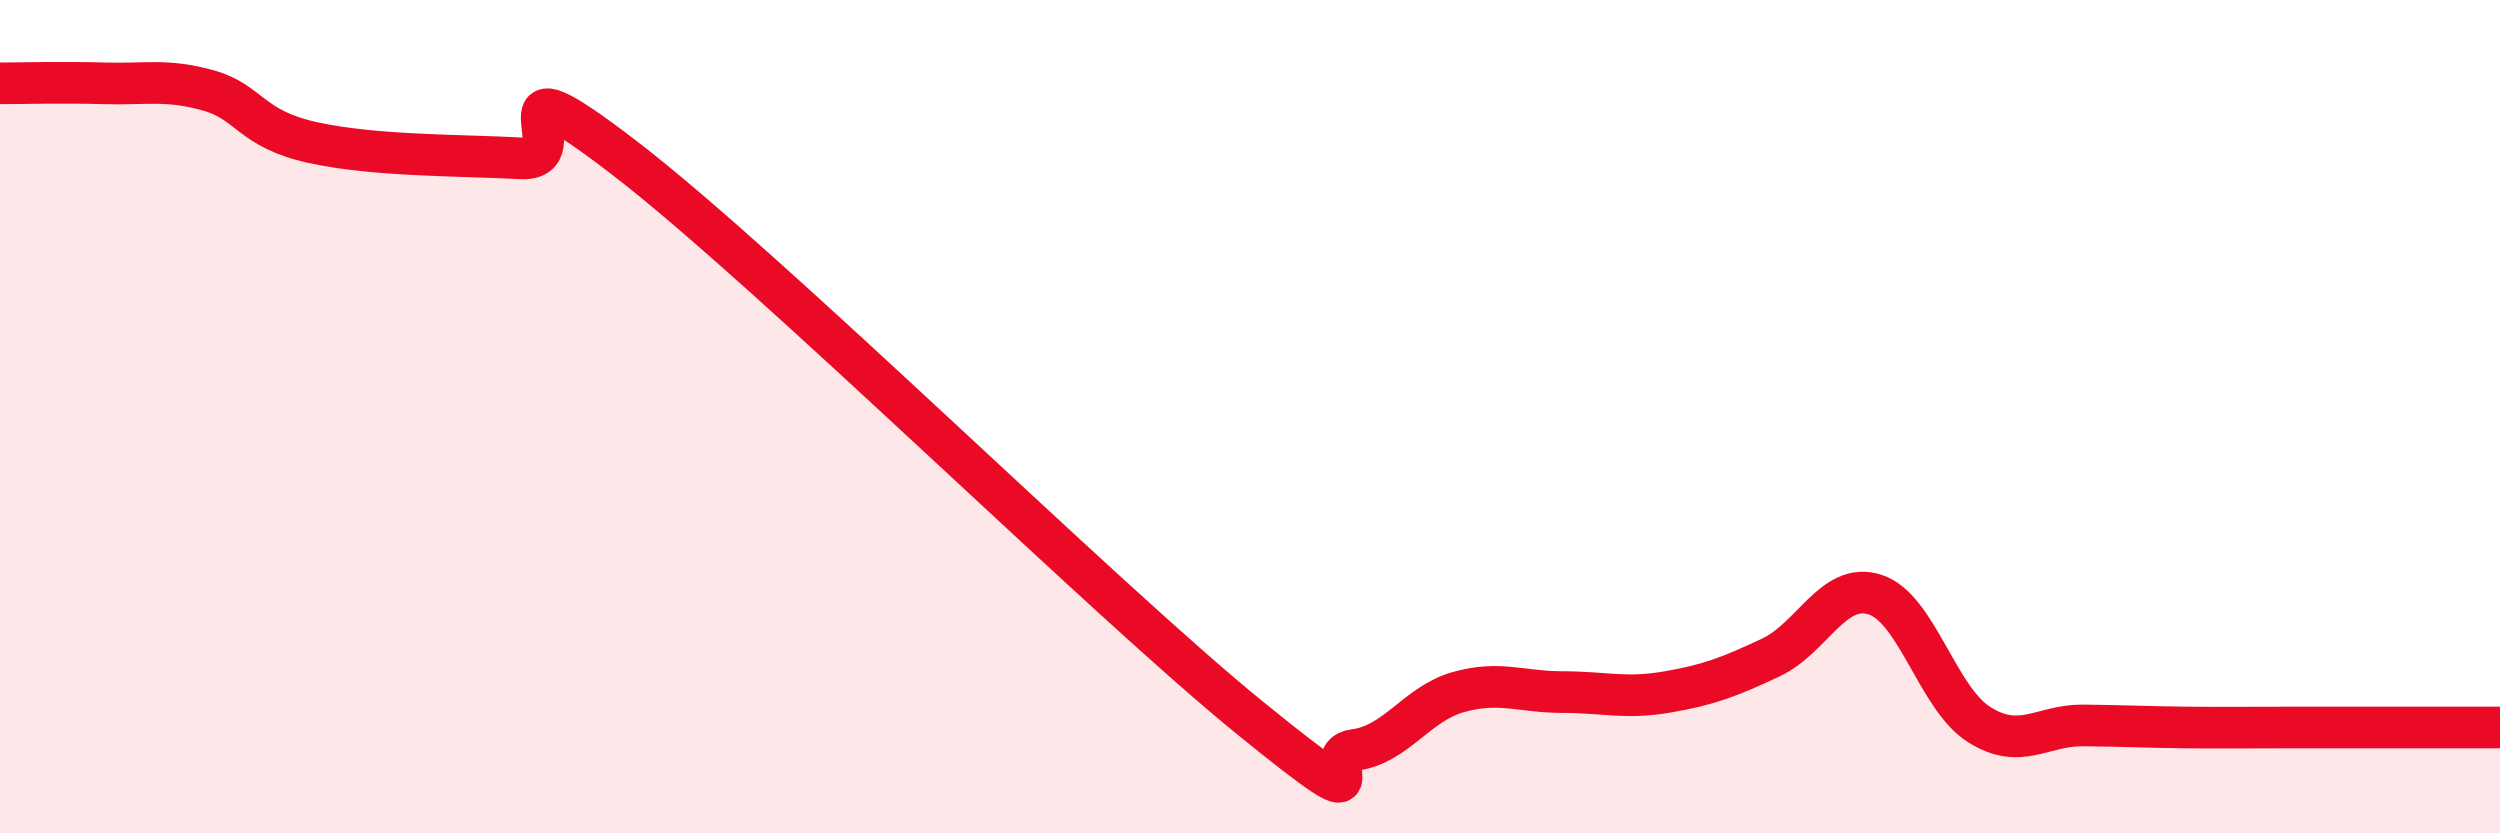
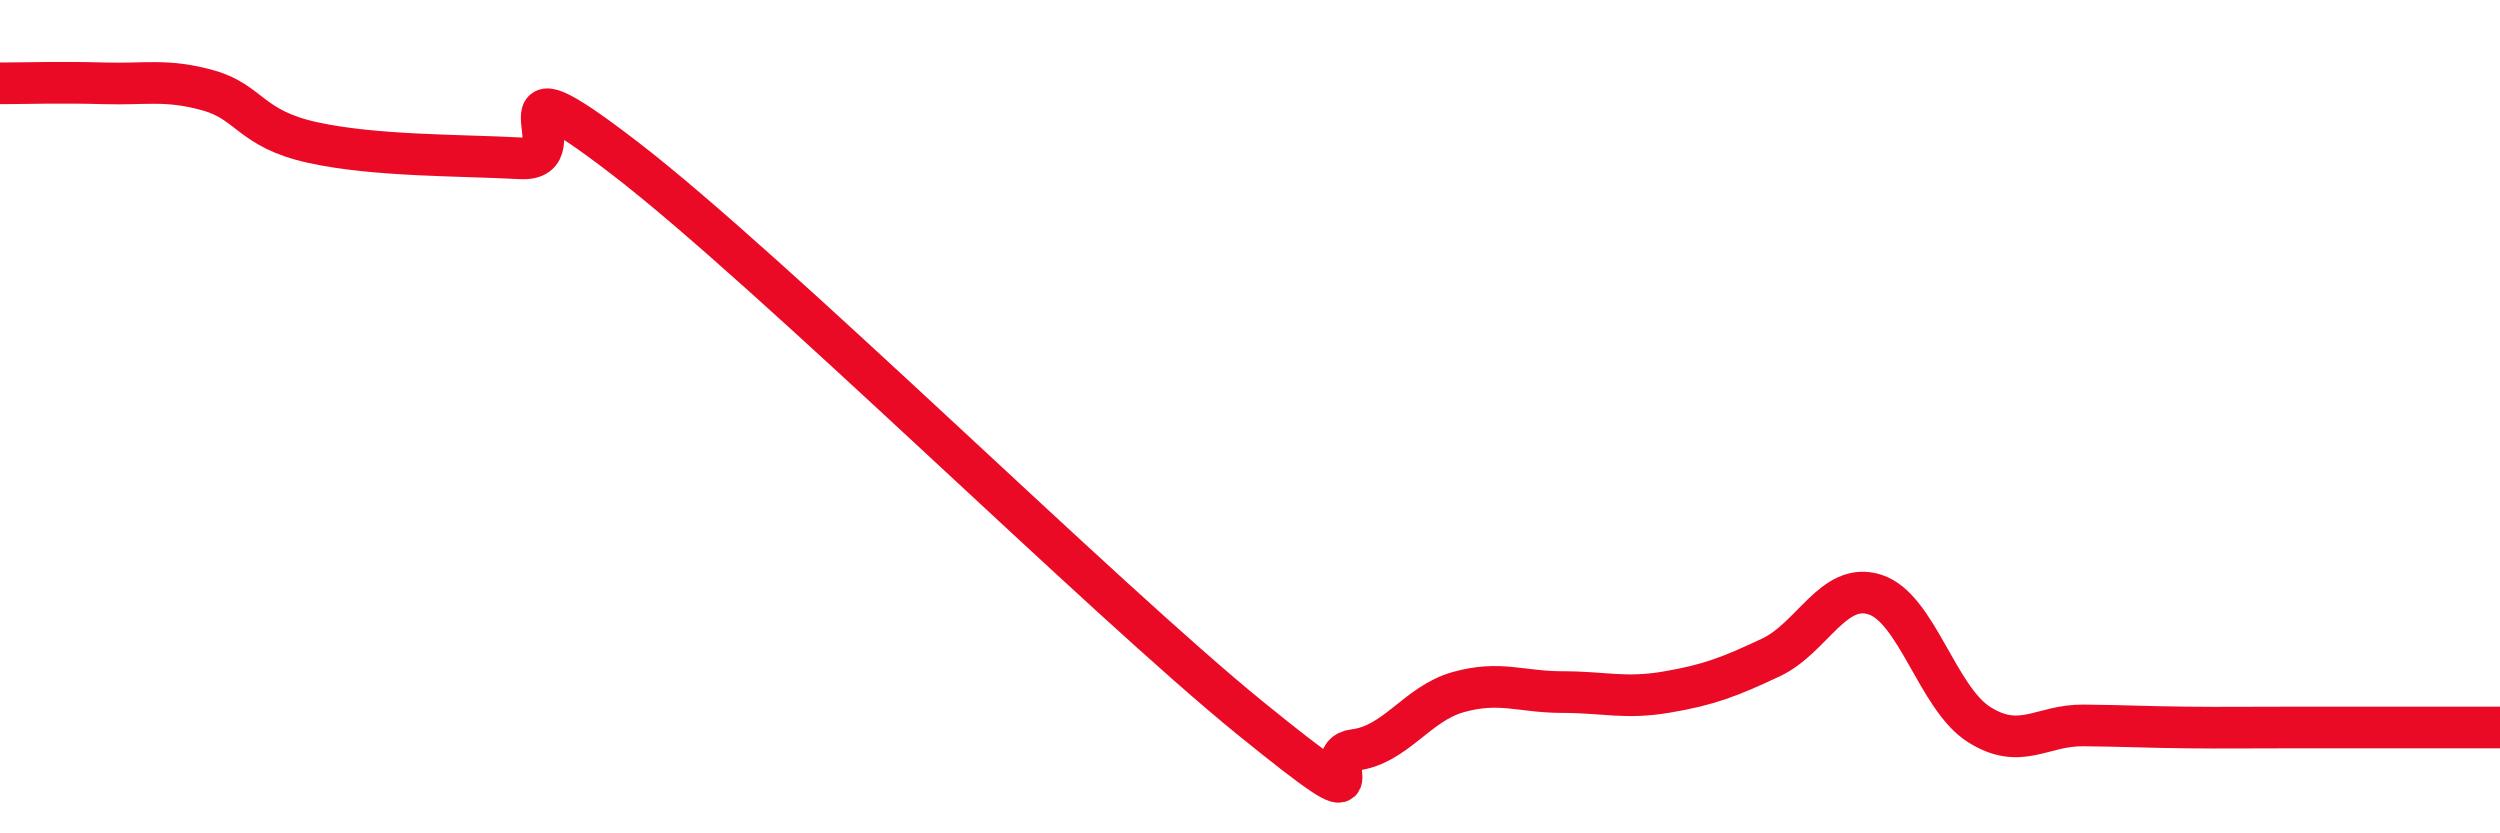
<svg xmlns="http://www.w3.org/2000/svg" width="60" height="20" viewBox="0 0 60 20">
-   <path d="M 0,2 C 0.5,2 1.5,1.97 2.5,2 C 3.5,2.03 4,1.89 5,2.17 C 6,2.45 6,3.09 7.5,3.42 C 9,3.75 11,3.72 12.5,3.8 C 14,3.88 11.5,1.11 15,3.8 C 18.5,6.49 26.5,14.39 30,17.23 C 33.5,20.07 31.5,18.12 32.5,18 C 33.5,17.88 34,16.89 35,16.61 C 36,16.33 36.5,16.61 37.5,16.61 C 38.5,16.61 39,16.78 40,16.61 C 41,16.44 41.5,16.25 42.5,15.78 C 43.5,15.31 44,13.95 45,14.27 C 46,14.59 46.5,16.76 47.5,17.39 C 48.5,18.02 49,17.4 50,17.41 C 51,17.42 51.5,17.45 52.5,17.46 C 53.5,17.47 53.5,17.46 55,17.46 C 56.5,17.46 59,17.46 60,17.46L60 20L0 20Z" fill="#EB0A25" opacity="0.1" stroke-linecap="round" stroke-linejoin="round" />
  <path d="M 0,2 C 0.5,2 1.5,1.97 2.5,2 C 3.5,2.03 4,1.89 5,2.17 C 6,2.45 6,3.09 7.5,3.42 C 9,3.75 11,3.72 12.5,3.8 C 14,3.88 11.5,1.11 15,3.8 C 18.5,6.49 26.5,14.39 30,17.23 C 33.5,20.07 31.5,18.12 32.5,18 C 33.5,17.88 34,16.89 35,16.61 C 36,16.33 36.5,16.61 37.5,16.61 C 38.5,16.61 39,16.78 40,16.61 C 41,16.44 41.5,16.25 42.5,15.78 C 43.5,15.31 44,13.95 45,14.27 C 46,14.59 46.5,16.76 47.5,17.39 C 48.5,18.02 49,17.4 50,17.41 C 51,17.42 51.5,17.45 52.5,17.46 C 53.5,17.47 53.5,17.46 55,17.46 C 56.5,17.46 59,17.46 60,17.46" stroke="#EB0A25" stroke-width="1" fill="none" stroke-linecap="round" stroke-linejoin="round" />
</svg>